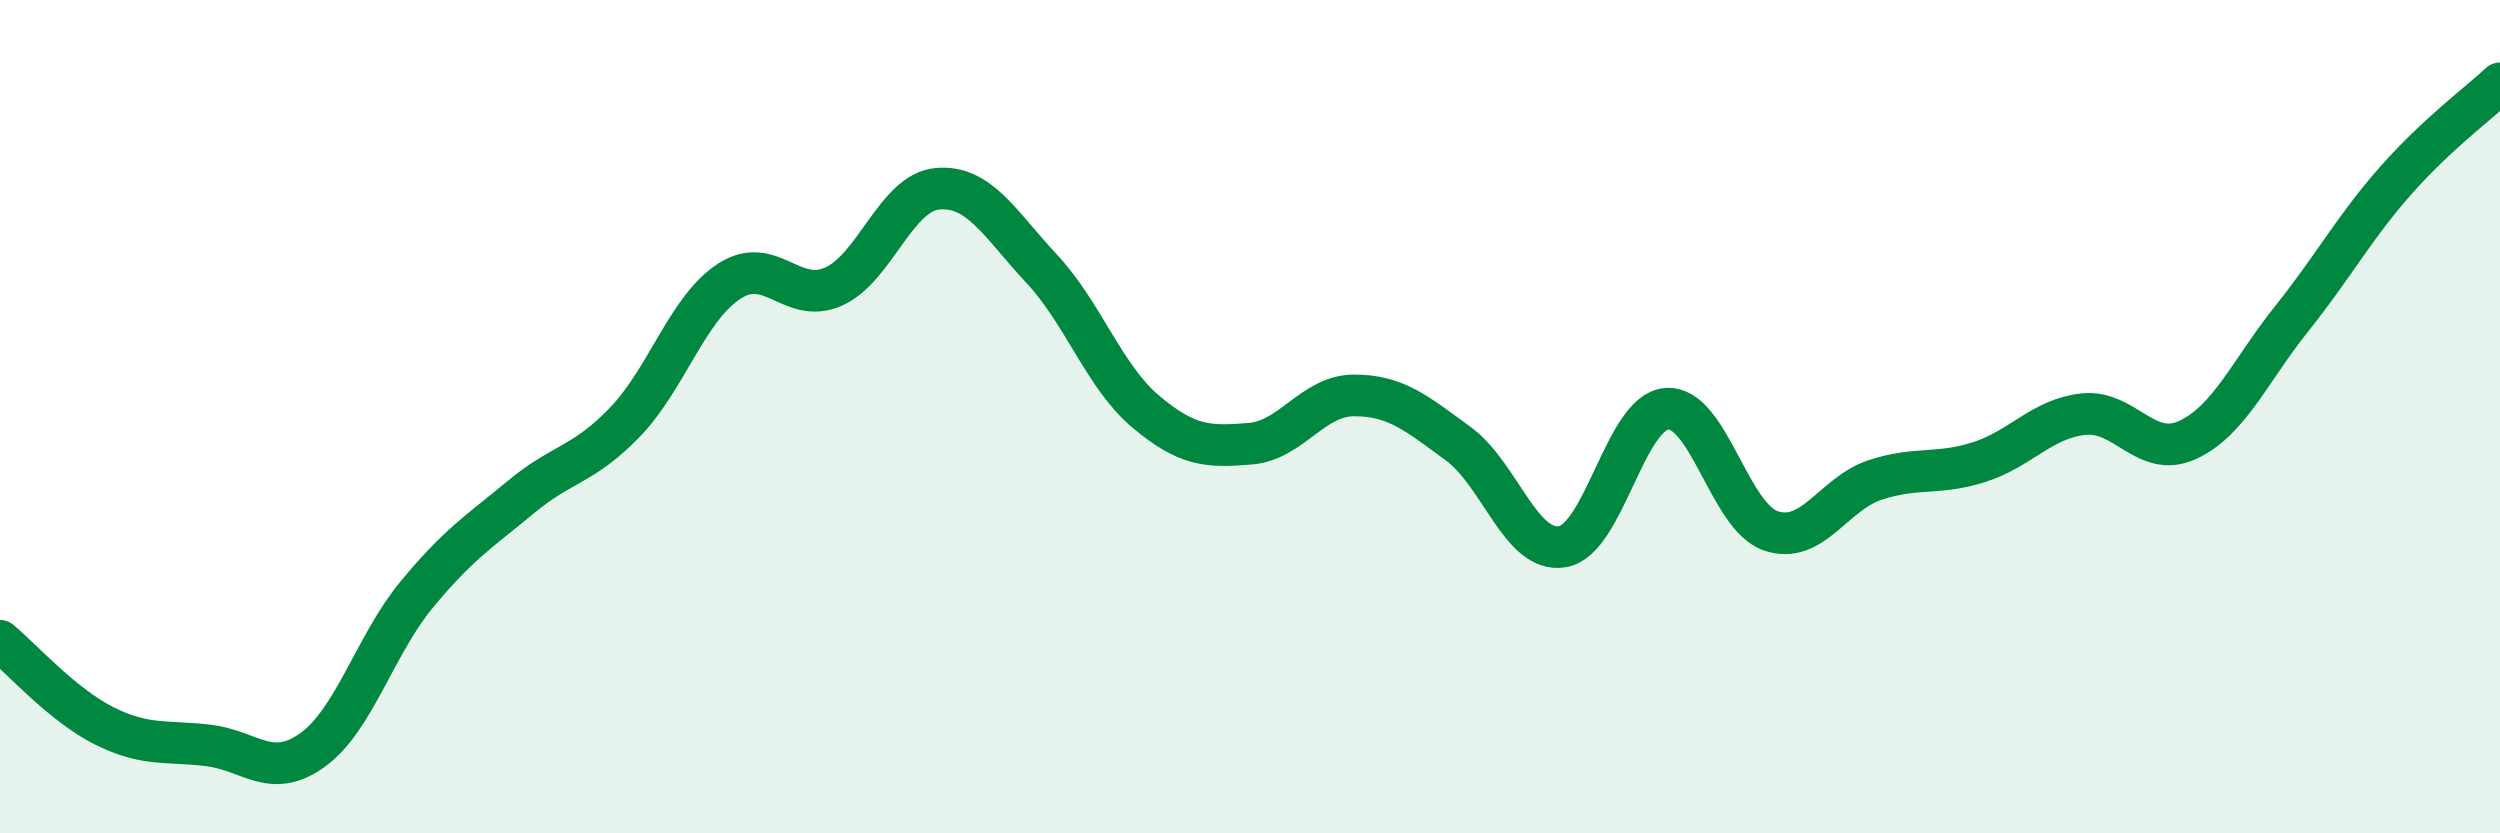
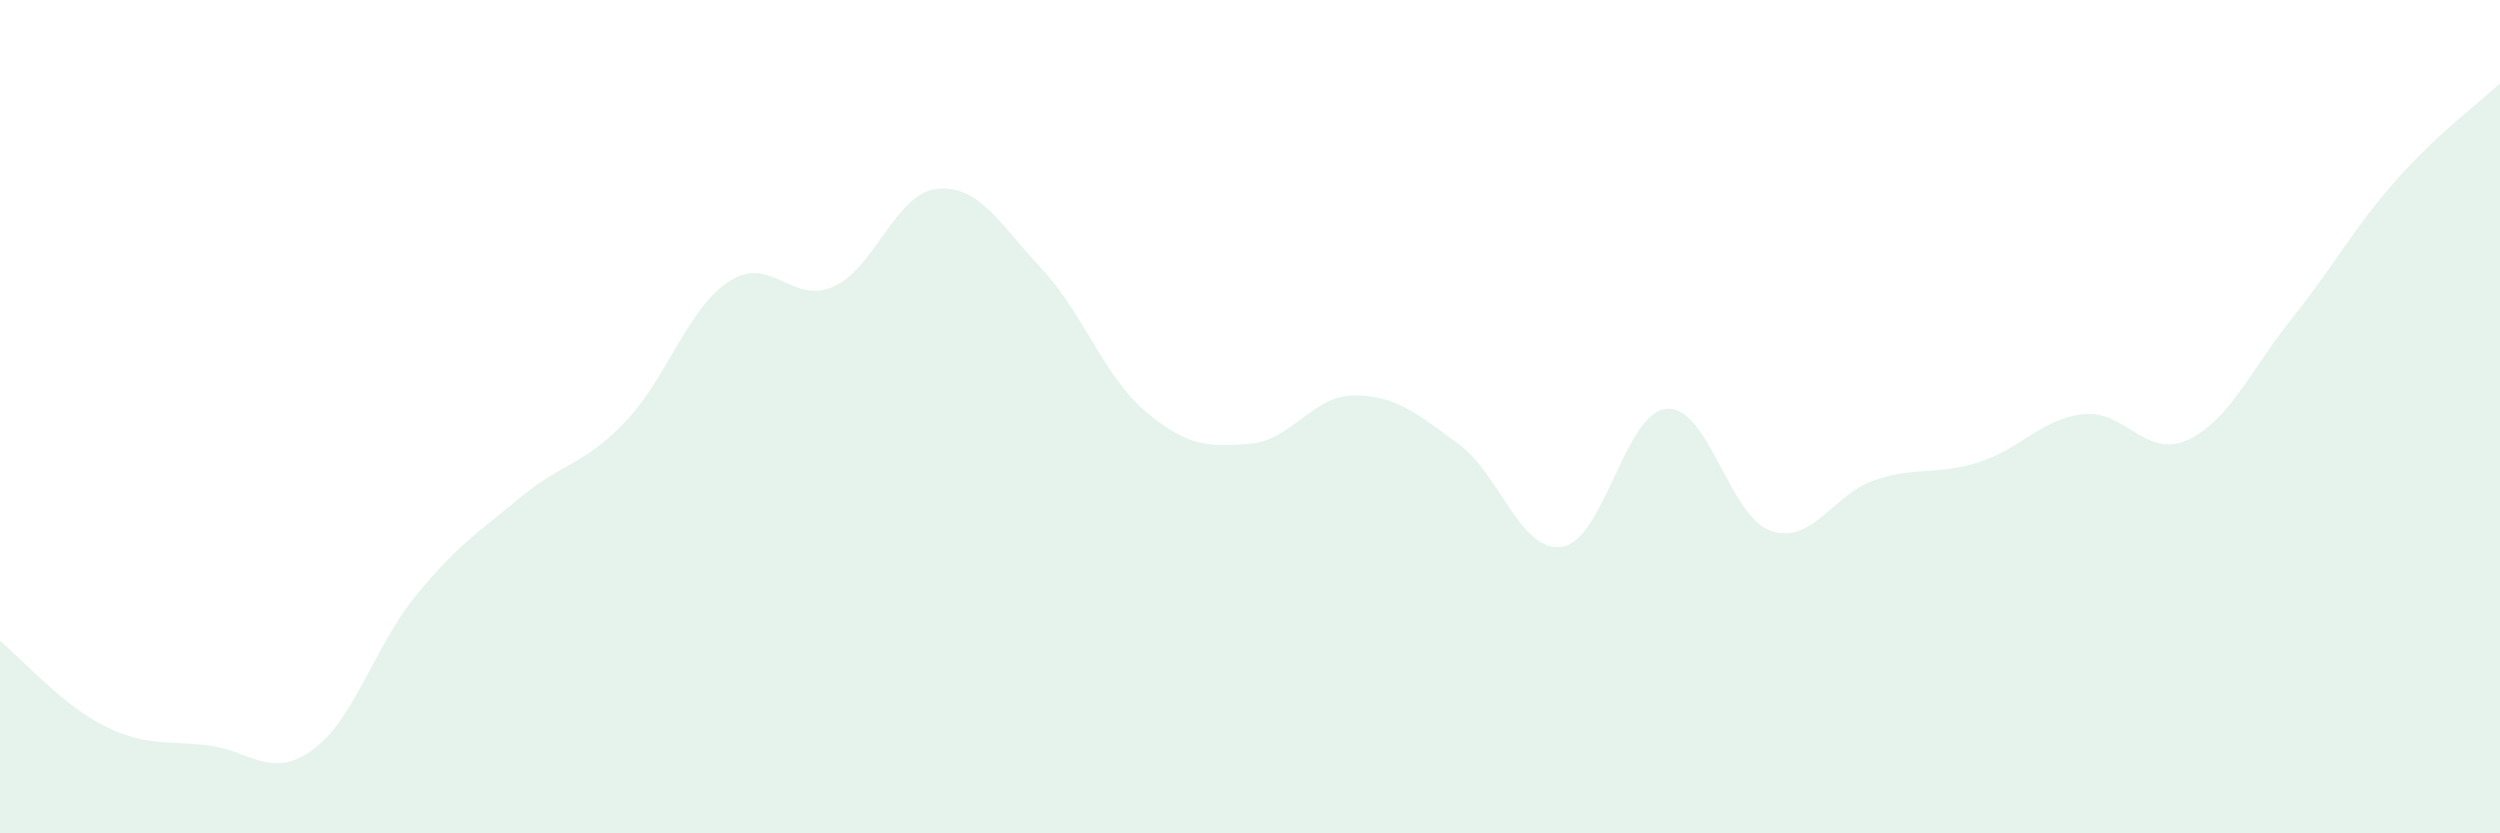
<svg xmlns="http://www.w3.org/2000/svg" width="60" height="20" viewBox="0 0 60 20">
  <path d="M 0,15.38 C 0.5,15.79 1.5,16.92 2.5,17.42 C 3.5,17.92 4,17.77 5,17.89 C 6,18.01 6.5,18.72 7.5,18 C 8.5,17.28 9,15.48 10,14.27 C 11,13.06 11.5,12.76 12.5,11.93 C 13.5,11.1 14,11.17 15,10.13 C 16,9.09 16.5,7.4 17.5,6.75 C 18.5,6.1 19,7.32 20,6.88 C 21,6.44 21.5,4.62 22.5,4.53 C 23.5,4.44 24,5.38 25,6.45 C 26,7.52 26.5,9.04 27.5,9.88 C 28.5,10.72 29,10.73 30,10.65 C 31,10.57 31.5,9.49 32.5,9.49 C 33.5,9.49 34,9.92 35,10.65 C 36,11.38 36.5,13.29 37.5,13.12 C 38.5,12.95 39,9.89 40,9.81 C 41,9.73 41.5,12.4 42.5,12.74 C 43.5,13.08 44,11.85 45,11.52 C 46,11.19 46.5,11.41 47.5,11.09 C 48.5,10.77 49,10.05 50,9.94 C 51,9.83 51.5,11.02 52.5,10.56 C 53.5,10.1 54,8.9 55,7.65 C 56,6.4 56.5,5.46 57.5,4.33 C 58.5,3.2 59.5,2.47 60,2L60 20L0 20Z" fill="#008740" opacity="0.1" stroke-linecap="round" stroke-linejoin="round" />
-   <path d="M 0,15.38 C 0.5,15.79 1.5,16.92 2.5,17.42 C 3.5,17.92 4,17.77 5,17.89 C 6,18.01 6.5,18.72 7.5,18 C 8.5,17.28 9,15.48 10,14.27 C 11,13.06 11.5,12.76 12.5,11.93 C 13.5,11.1 14,11.17 15,10.13 C 16,9.09 16.5,7.4 17.5,6.75 C 18.5,6.1 19,7.32 20,6.88 C 21,6.44 21.5,4.62 22.5,4.53 C 23.5,4.44 24,5.38 25,6.45 C 26,7.52 26.5,9.04 27.5,9.88 C 28.5,10.72 29,10.73 30,10.65 C 31,10.57 31.5,9.49 32.5,9.49 C 33.5,9.49 34,9.92 35,10.65 C 36,11.38 36.5,13.29 37.5,13.12 C 38.5,12.95 39,9.89 40,9.81 C 41,9.73 41.5,12.4 42.5,12.74 C 43.5,13.08 44,11.85 45,11.52 C 46,11.19 46.5,11.41 47.5,11.09 C 48.5,10.77 49,10.05 50,9.94 C 51,9.83 51.5,11.02 52.5,10.56 C 53.5,10.1 54,8.9 55,7.65 C 56,6.4 56.5,5.46 57.5,4.33 C 58.5,3.2 59.5,2.47 60,2" stroke="#008740" stroke-width="1" fill="none" stroke-linecap="round" stroke-linejoin="round" />
</svg>